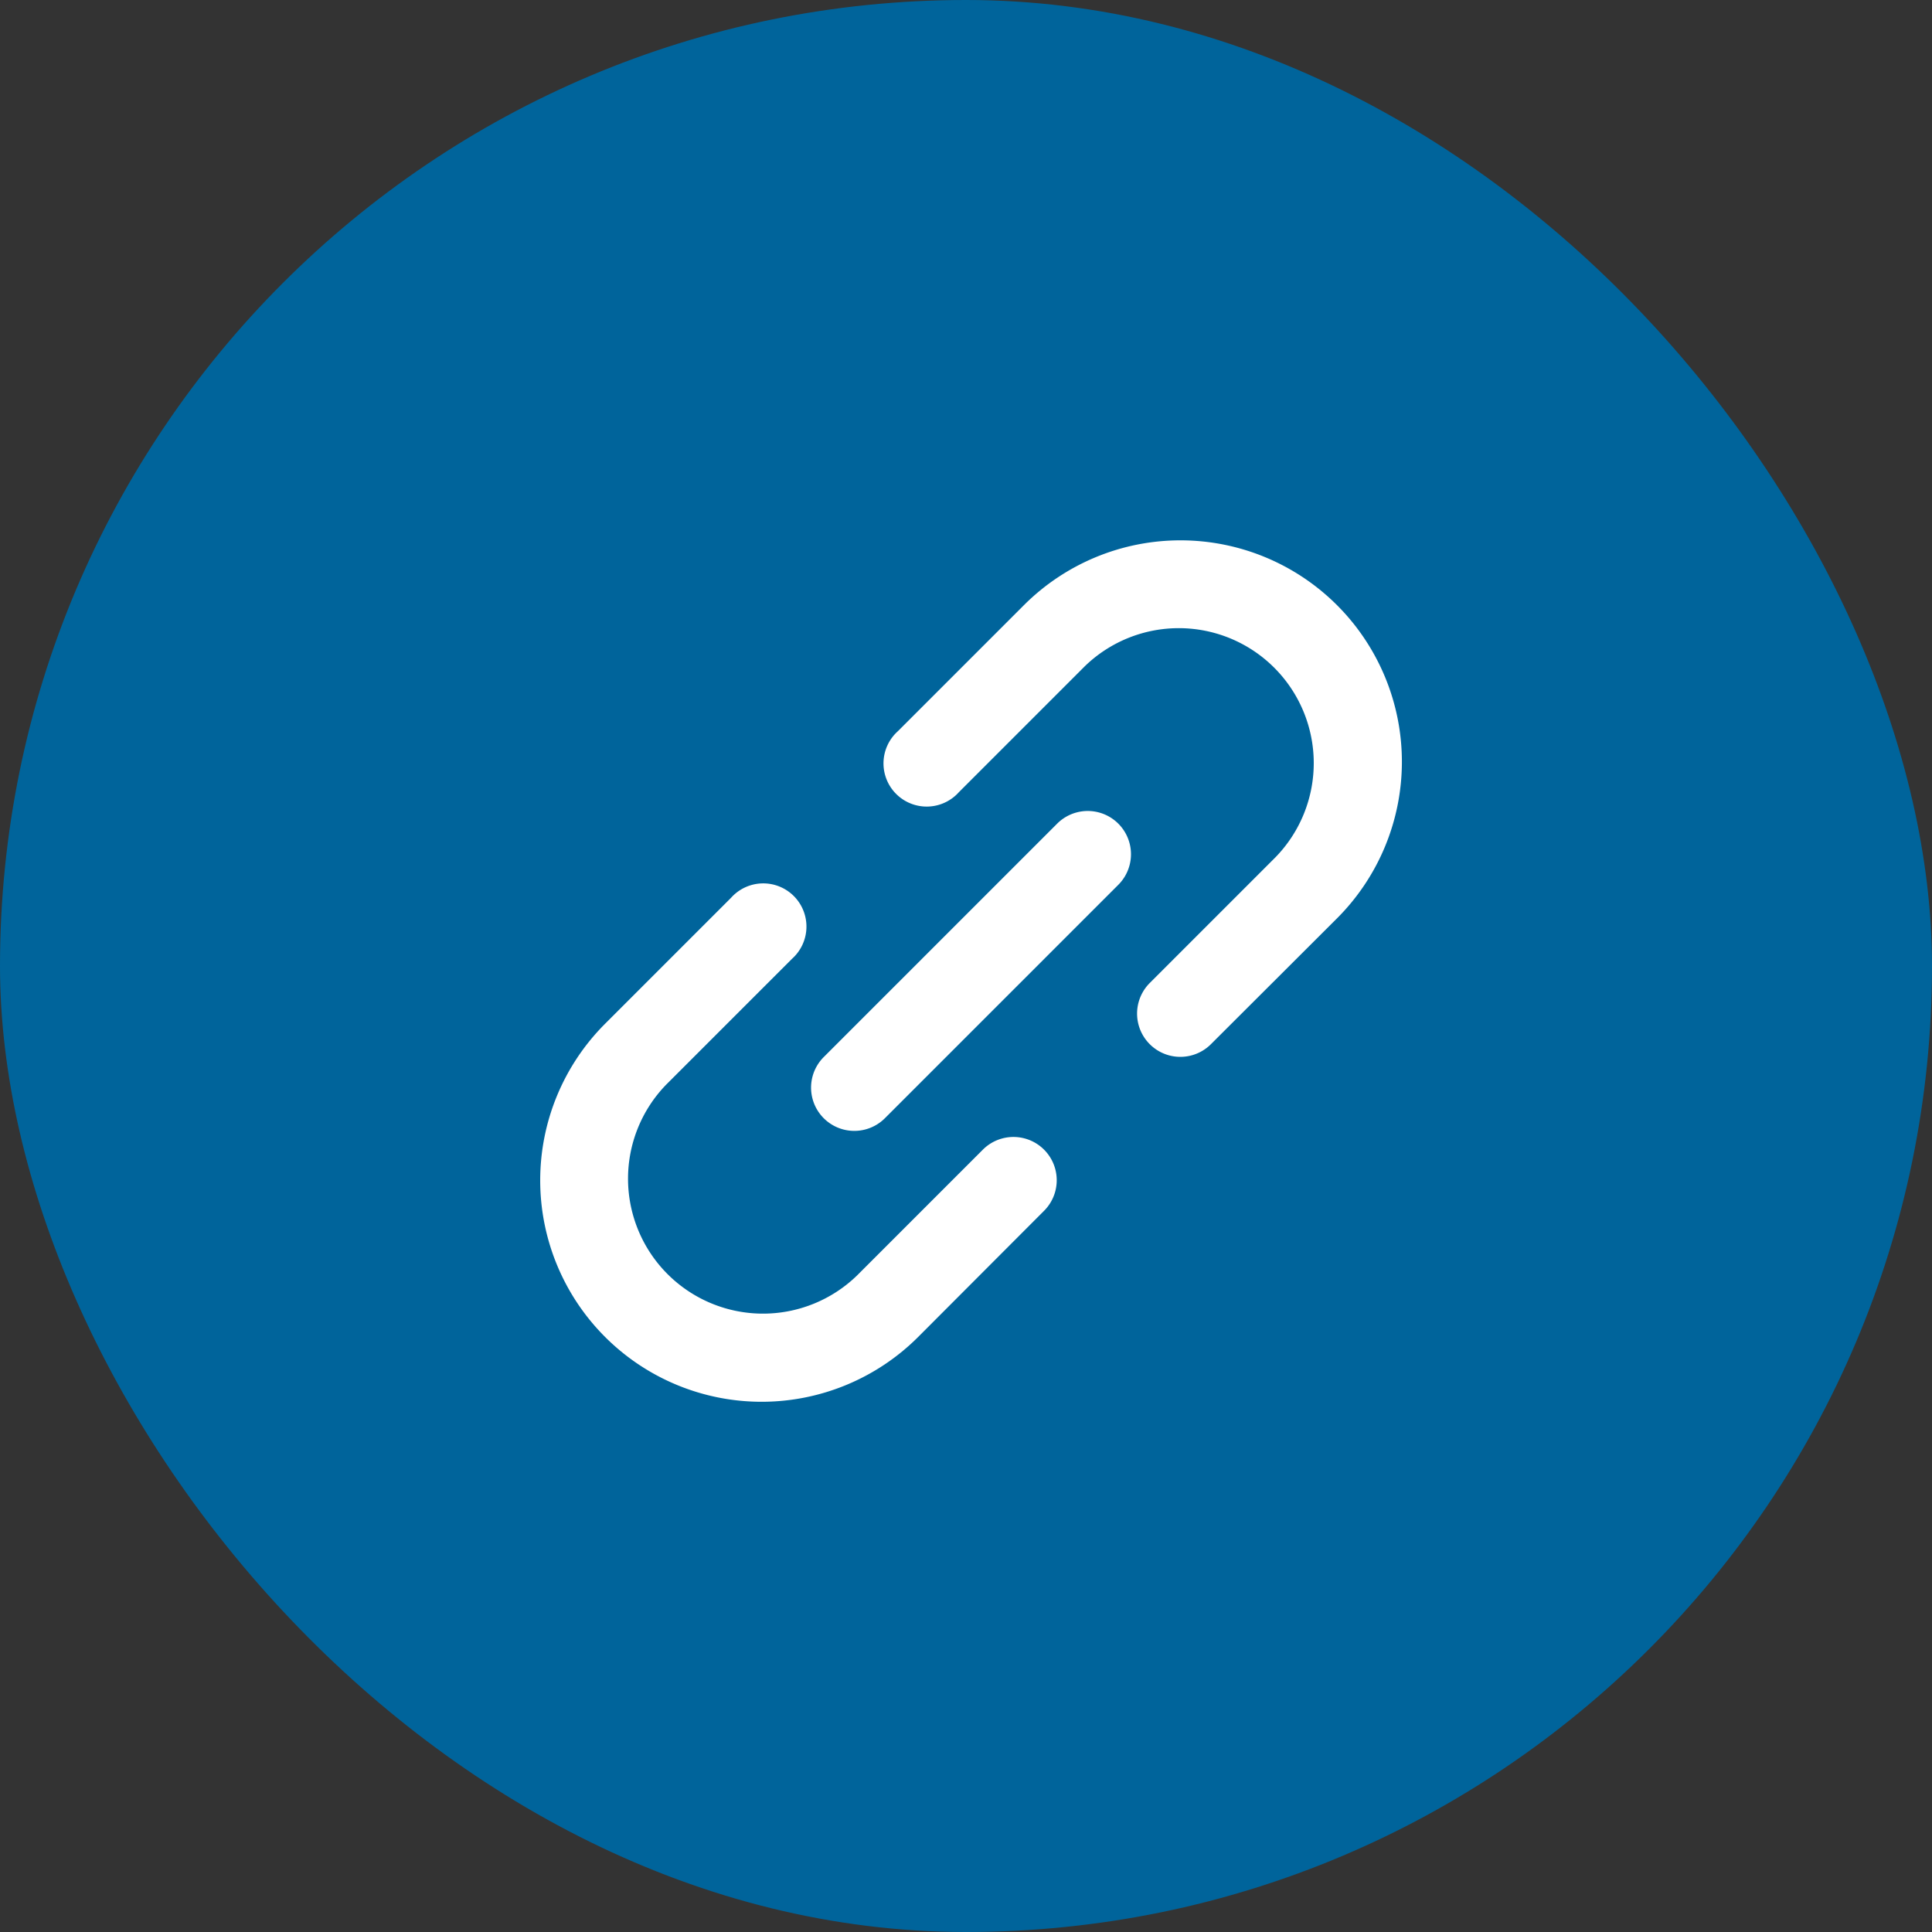
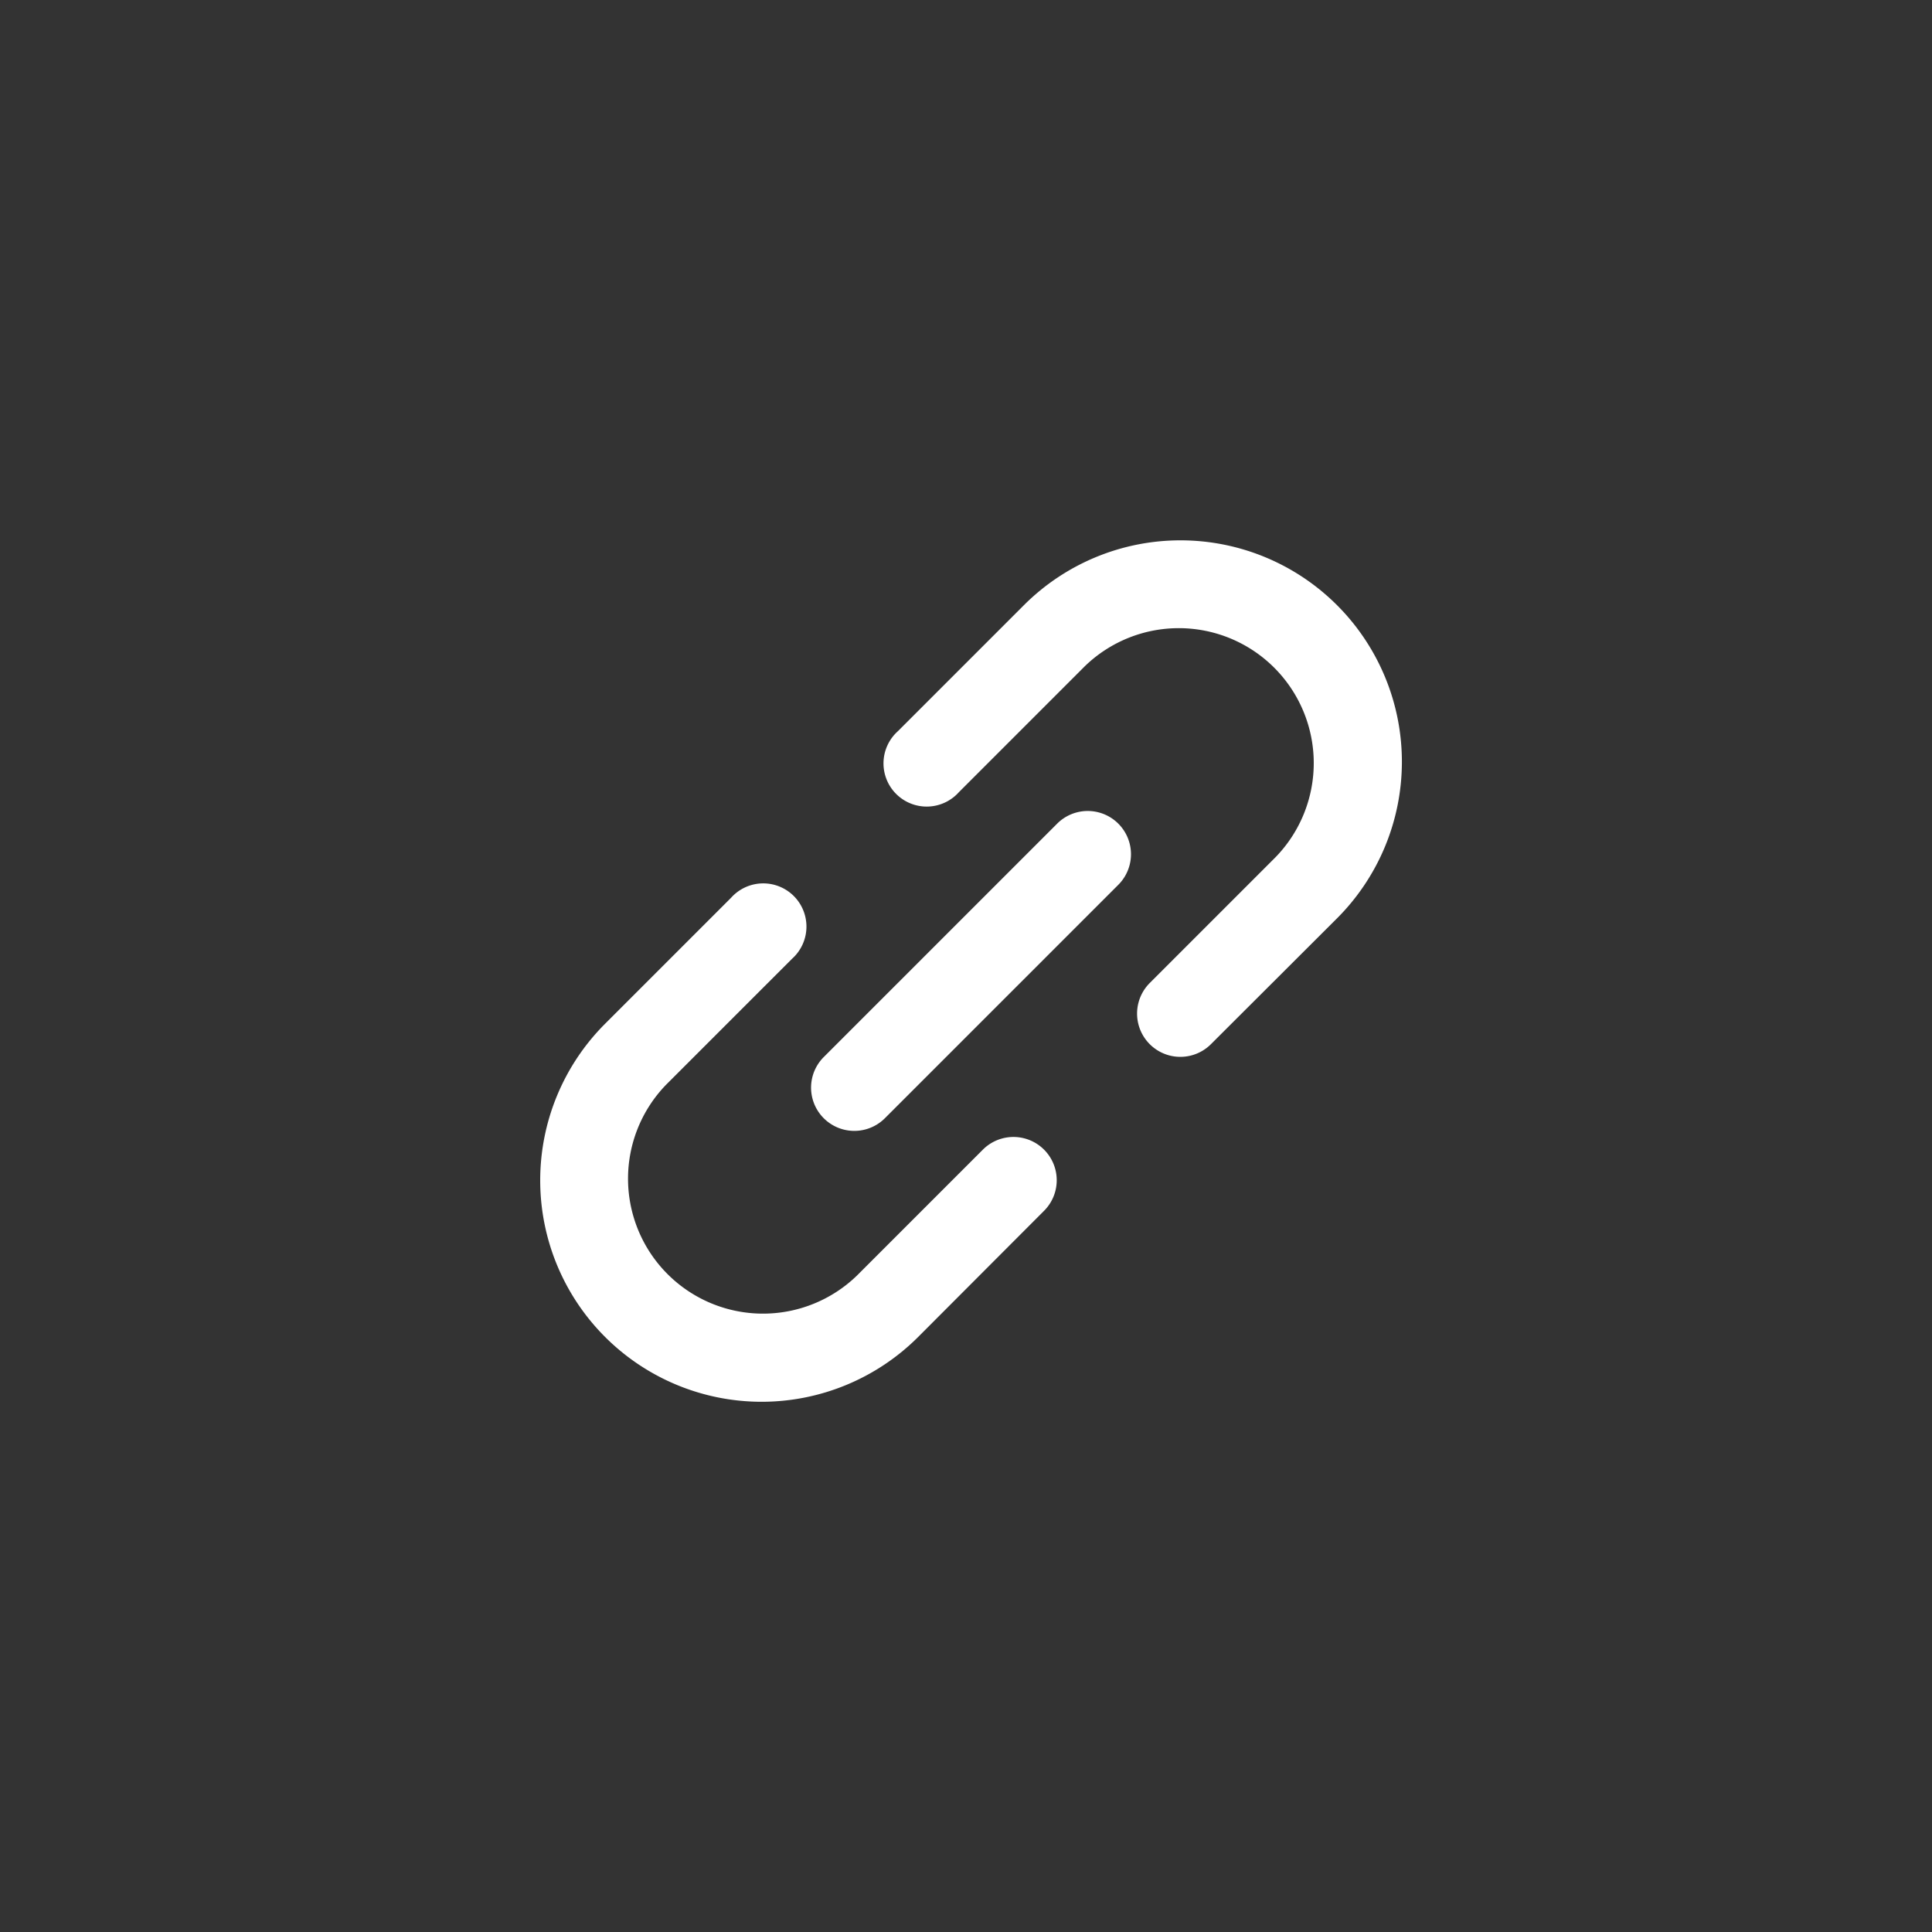
<svg xmlns="http://www.w3.org/2000/svg" width="56" height="56" viewBox="0 0 56 56">
  <rect x="0" y="0" width="56" height="56" fill="#333333" stroke="none" />
  <g transform="translate(-302 -10383.5)">
-     <rect width="56" height="56" rx="28" transform="translate(302 10383.5)" fill="#00649b" />
    <path d="M1743.964,13225.38a1.254,1.254,0,0,1,0-2.508h5.164a3.912,3.912,0,0,0,0-7.823h-5.164a1.252,1.252,0,1,1,0-2.5h5.164a6.418,6.418,0,0,1,0,12.836Zm-12,0a6.418,6.418,0,0,1,0-12.836h5.164a1.252,1.252,0,1,1,0,2.5h-5.164a3.912,3.912,0,0,0,0,7.823h5.164a1.254,1.254,0,0,1,0,2.508Zm3.8-5.165a1.253,1.253,0,0,1,0-2.507h9.568a1.253,1.253,0,1,1,0,2.507Z" transform="translate(-10247.825 2295.179) rotate(-45)" fill="#fff" />
  </g>
</svg>